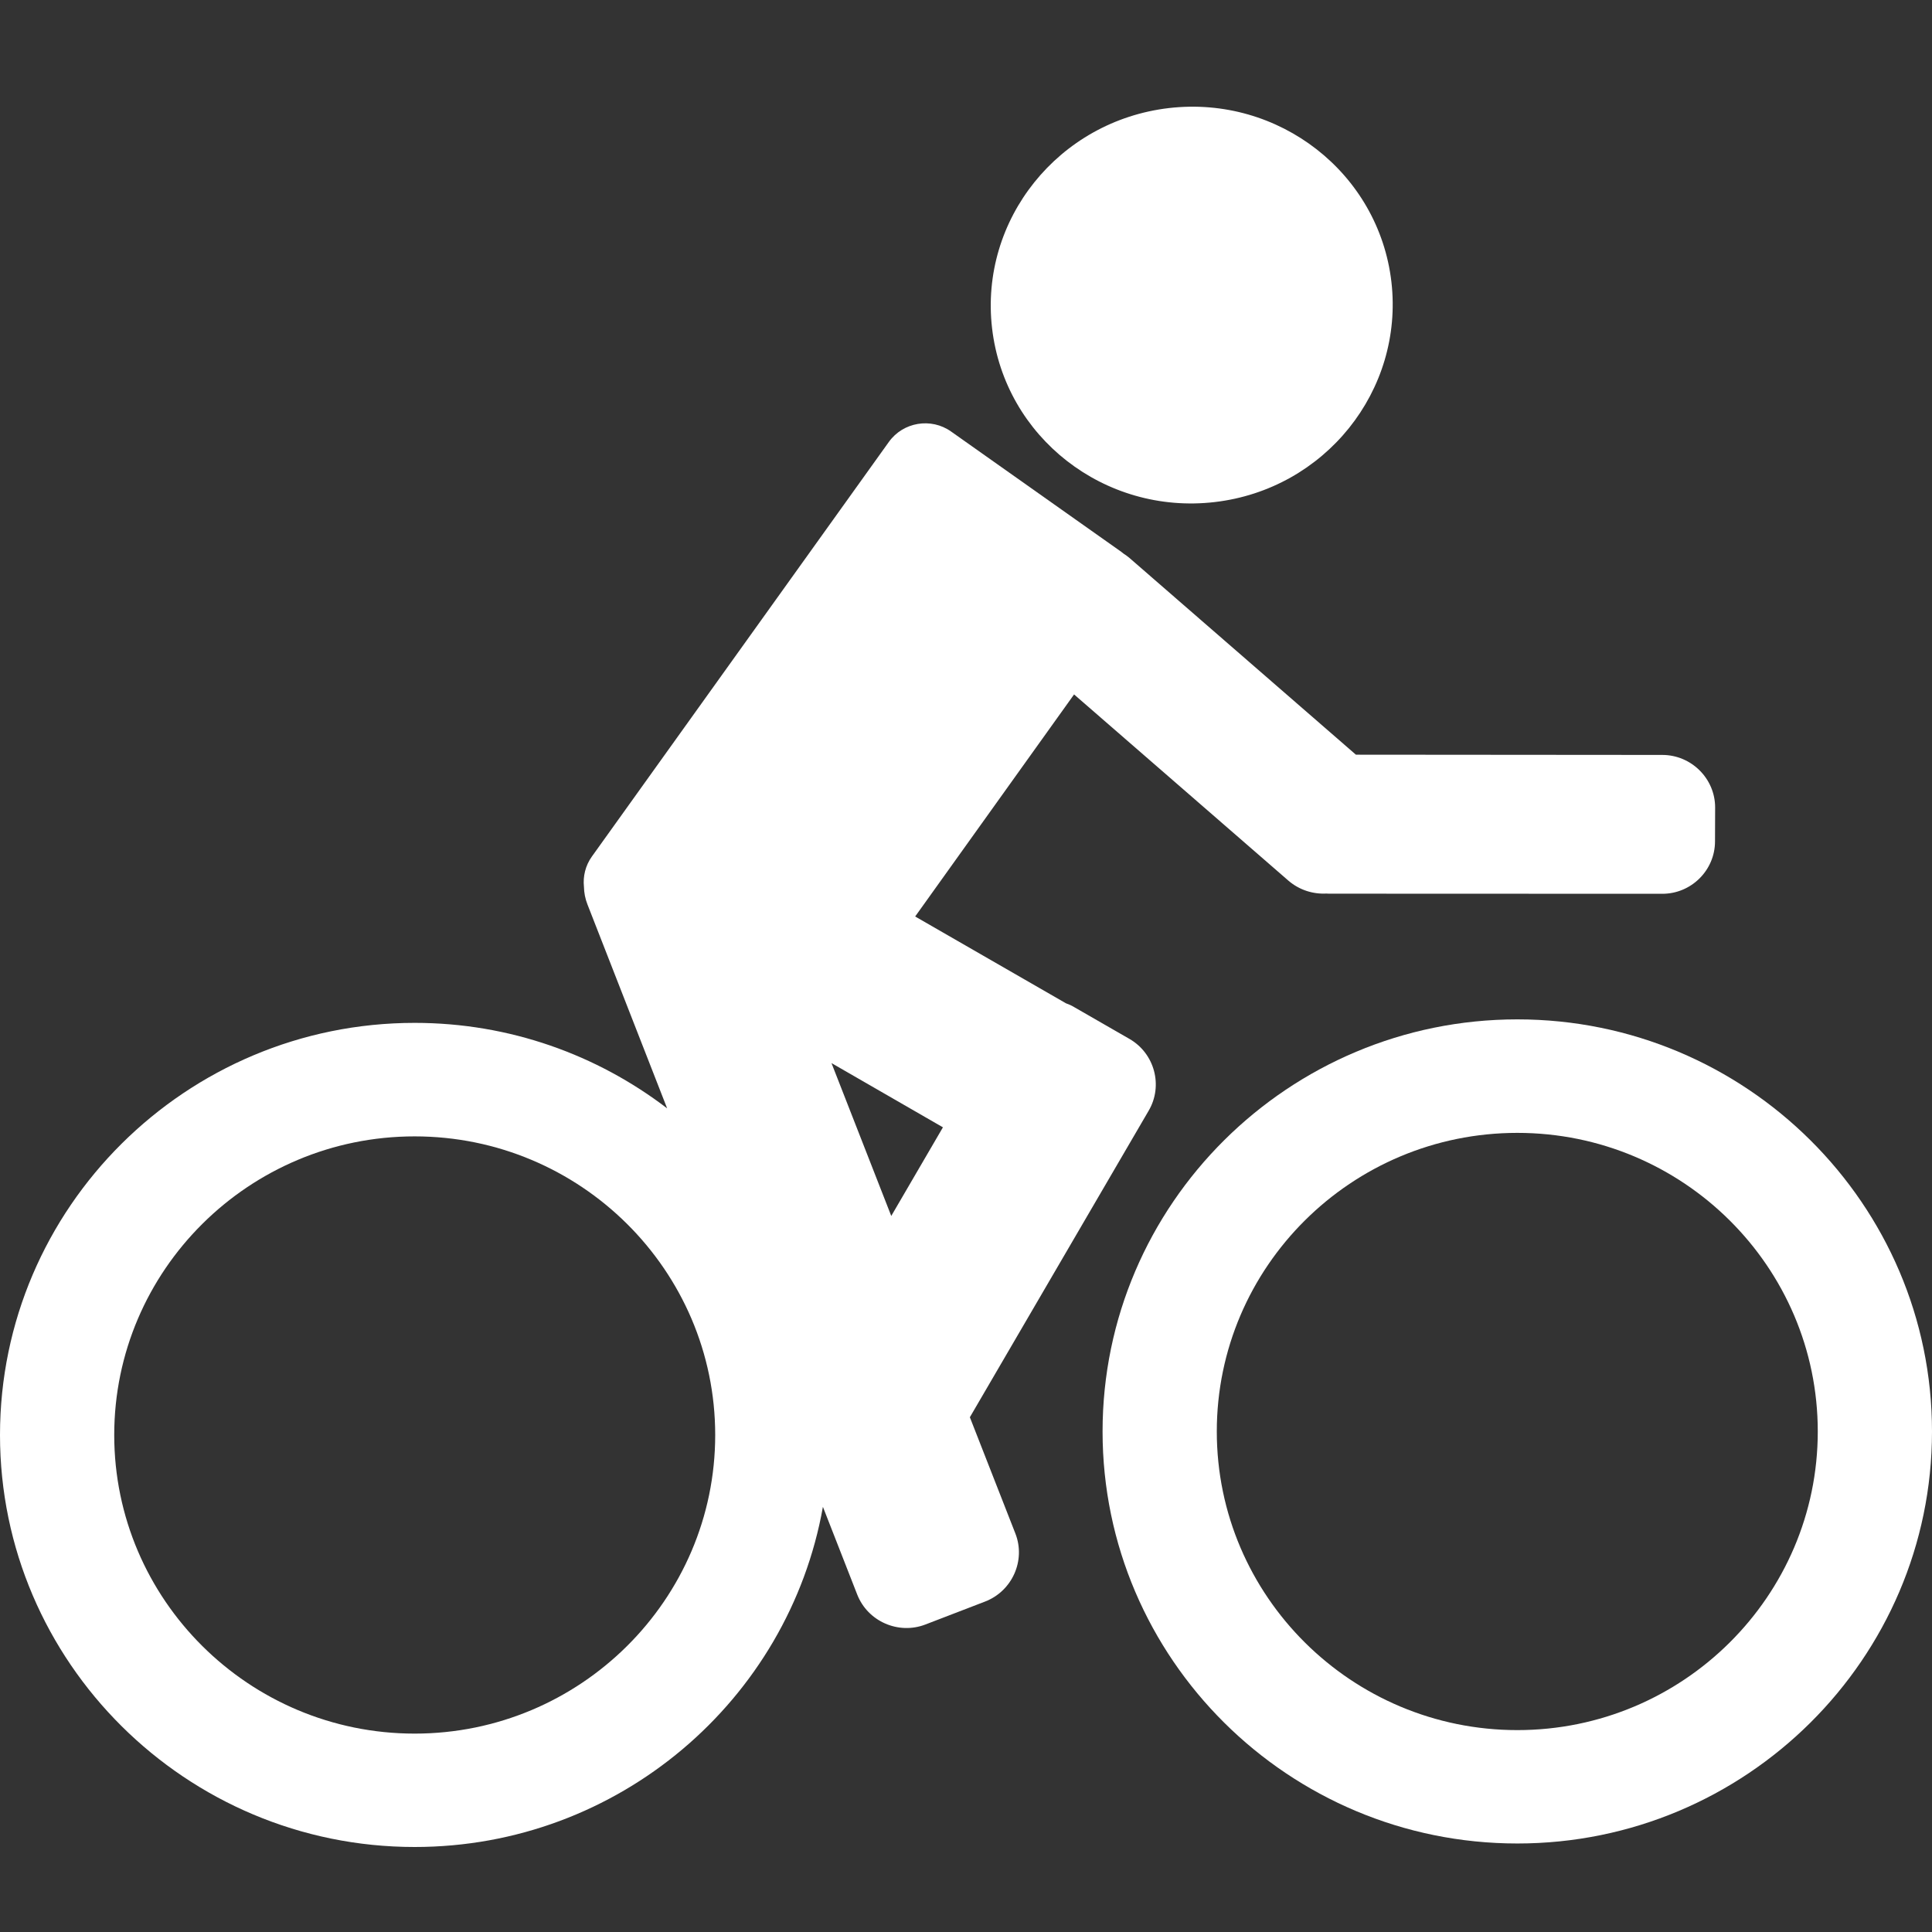
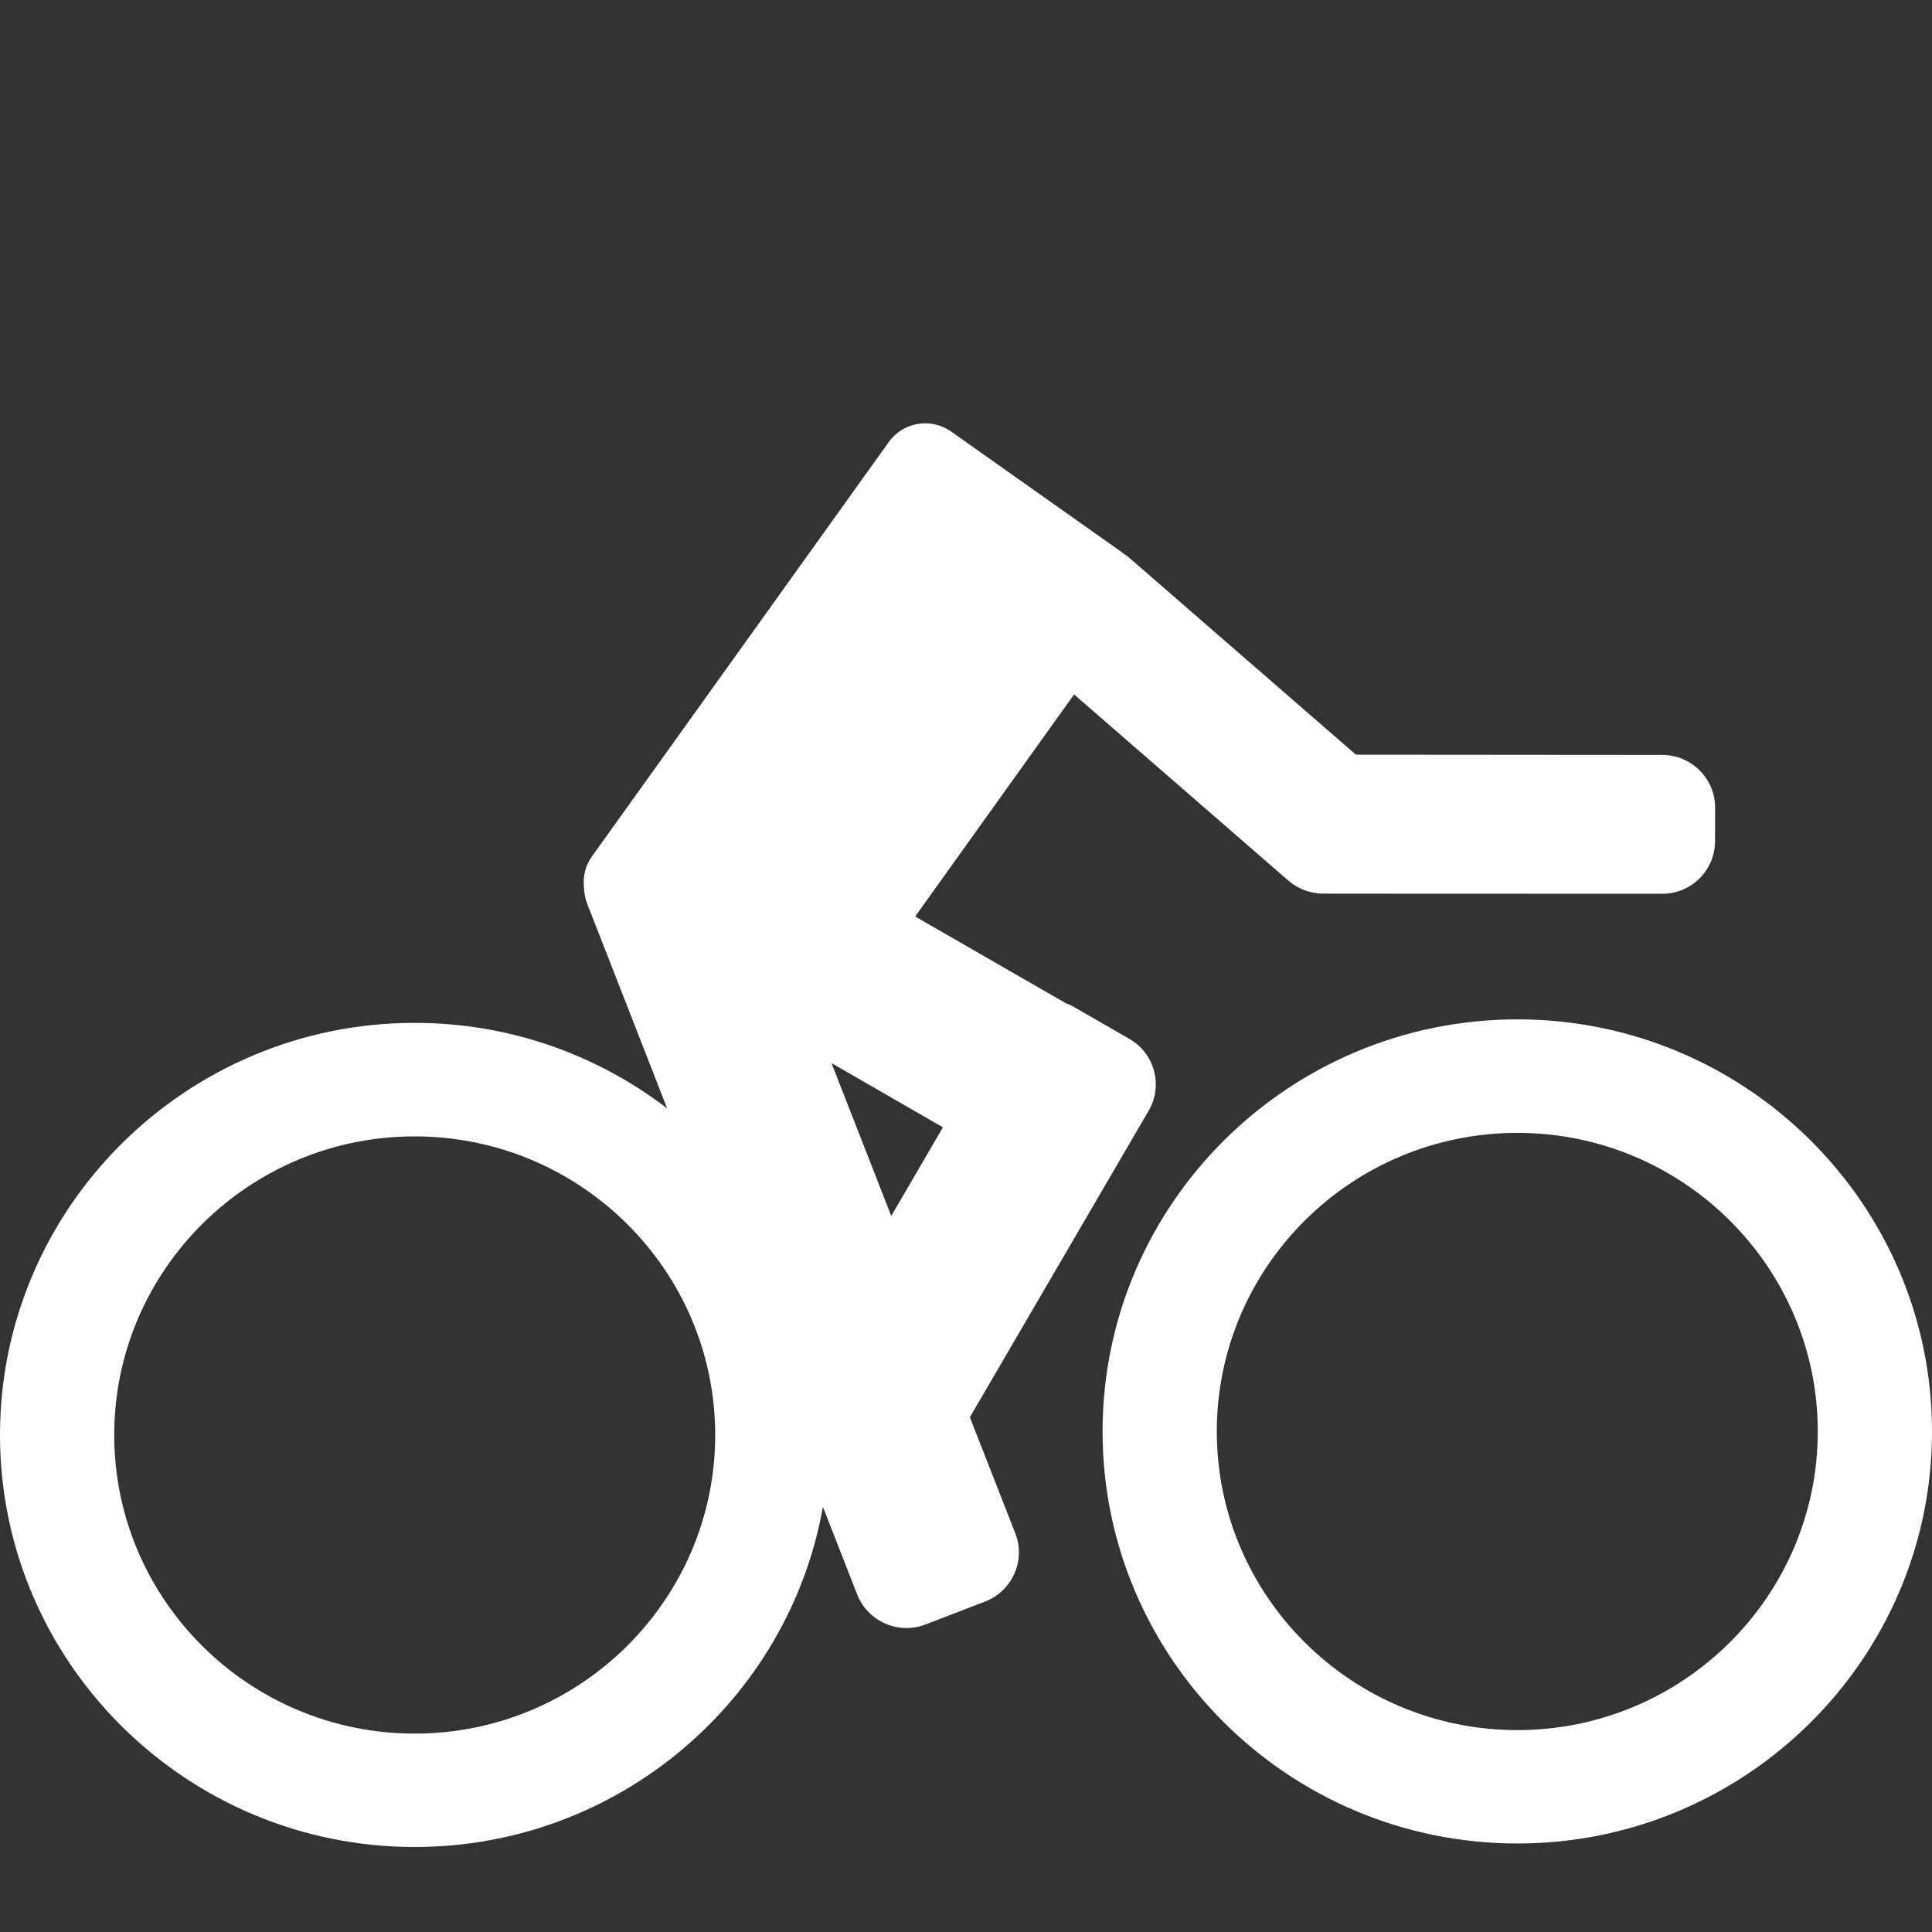
<svg xmlns="http://www.w3.org/2000/svg" width="16" height="16" viewBox="0 0 16 16" fill="none">
  <rect x="0" y="0" width="16" height="16" fill="#333333" stroke="none" />
  <g id="mountainbike">
    <g id="Group-70">
-       <path id="Oval" d="M10.059 4.158C10.972 4.052 11.627 3.235 11.523 2.334C11.418 1.433 10.592 0.789 9.68 0.895C8.767 1.002 8.111 1.818 8.216 2.719C8.321 3.62 9.146 4.264 10.059 4.158Z" fill="white" />
      <g id="Group">
        <path id="Shape" d="M8.032 11.737L9.513 9.198C9.634 8.991 9.562 8.724 9.354 8.604L8.895 8.34C8.874 8.327 8.851 8.317 8.828 8.309L7.579 7.59L8.895 5.751L10.671 7.294C10.761 7.371 10.874 7.406 10.985 7.4C10.991 7.4 10.997 7.401 11.003 7.401L13.765 7.402C14.006 7.403 14.203 7.207 14.203 6.968L14.204 6.687C14.204 6.448 14.007 6.252 13.766 6.252L11.229 6.25L9.354 4.621C9.339 4.608 9.322 4.596 9.305 4.585C9.299 4.58 9.293 4.575 9.286 4.57L7.877 3.574C7.711 3.456 7.479 3.495 7.361 3.66L4.902 7.093C4.848 7.168 4.827 7.258 4.836 7.344C4.837 7.393 4.846 7.442 4.865 7.49L5.525 9.179C4.946 8.736 4.221 8.471 3.434 8.471C1.541 8.471 0 10.002 0 11.884C0 13.765 1.541 15.296 3.434 15.296C5.123 15.296 6.531 14.078 6.815 12.479L7.099 13.205C7.186 13.428 7.441 13.54 7.665 13.453L8.159 13.263C8.383 13.176 8.496 12.923 8.409 12.7L8.032 11.737ZM3.434 14.357C2.062 14.357 0.946 13.247 0.946 11.884C0.946 10.52 2.062 9.411 3.434 9.411C4.806 9.411 5.923 10.52 5.923 11.884C5.923 13.247 4.806 14.357 3.434 14.357ZM7.381 10.07L6.886 8.804L7.809 9.336L7.381 10.07Z" fill="white" />
-         <path id="Shape_2" d="M12.566 8.442C10.672 8.442 9.131 9.973 9.131 11.855C9.131 13.736 10.672 15.267 12.566 15.267C14.459 15.267 16 13.736 16 11.855C16 9.973 14.459 8.442 12.566 8.442ZM12.566 14.328C11.193 14.328 10.077 13.218 10.077 11.855C10.077 10.491 11.193 9.382 12.566 9.382C13.938 9.382 15.054 10.491 15.054 11.855C15.054 13.218 13.938 14.328 12.566 14.328Z" fill="white" />
+         <path id="Shape_2" d="M12.566 8.442C10.672 8.442 9.131 9.973 9.131 11.855C9.131 13.736 10.672 15.267 12.566 15.267C14.459 15.267 16 13.736 16 11.855C16 9.973 14.459 8.442 12.566 8.442M12.566 14.328C11.193 14.328 10.077 13.218 10.077 11.855C10.077 10.491 11.193 9.382 12.566 9.382C13.938 9.382 15.054 10.491 15.054 11.855C15.054 13.218 13.938 14.328 12.566 14.328Z" fill="white" />
      </g>
    </g>
  </g>
</svg>